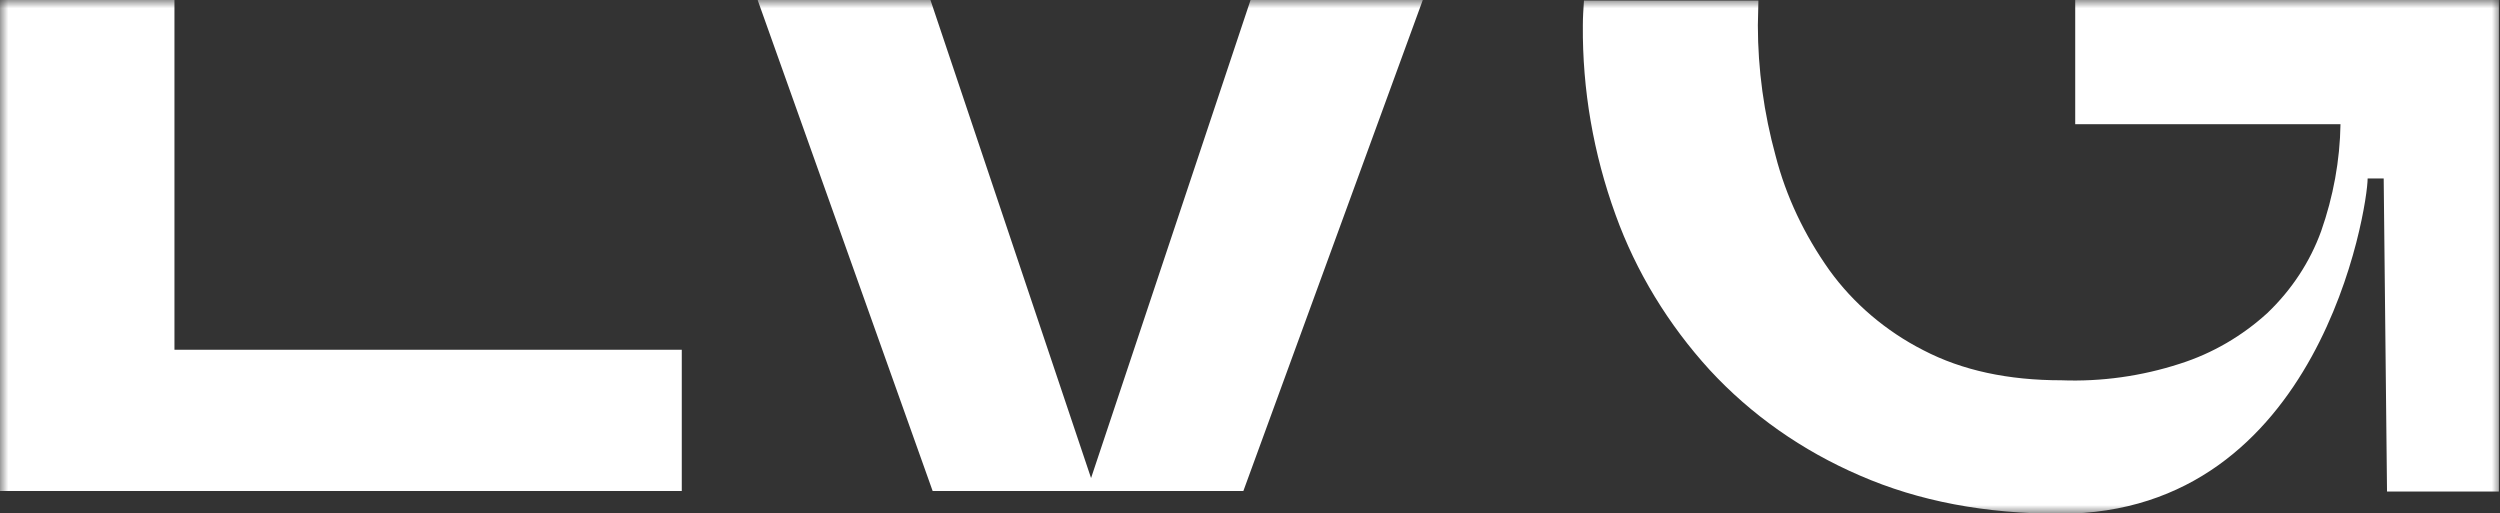
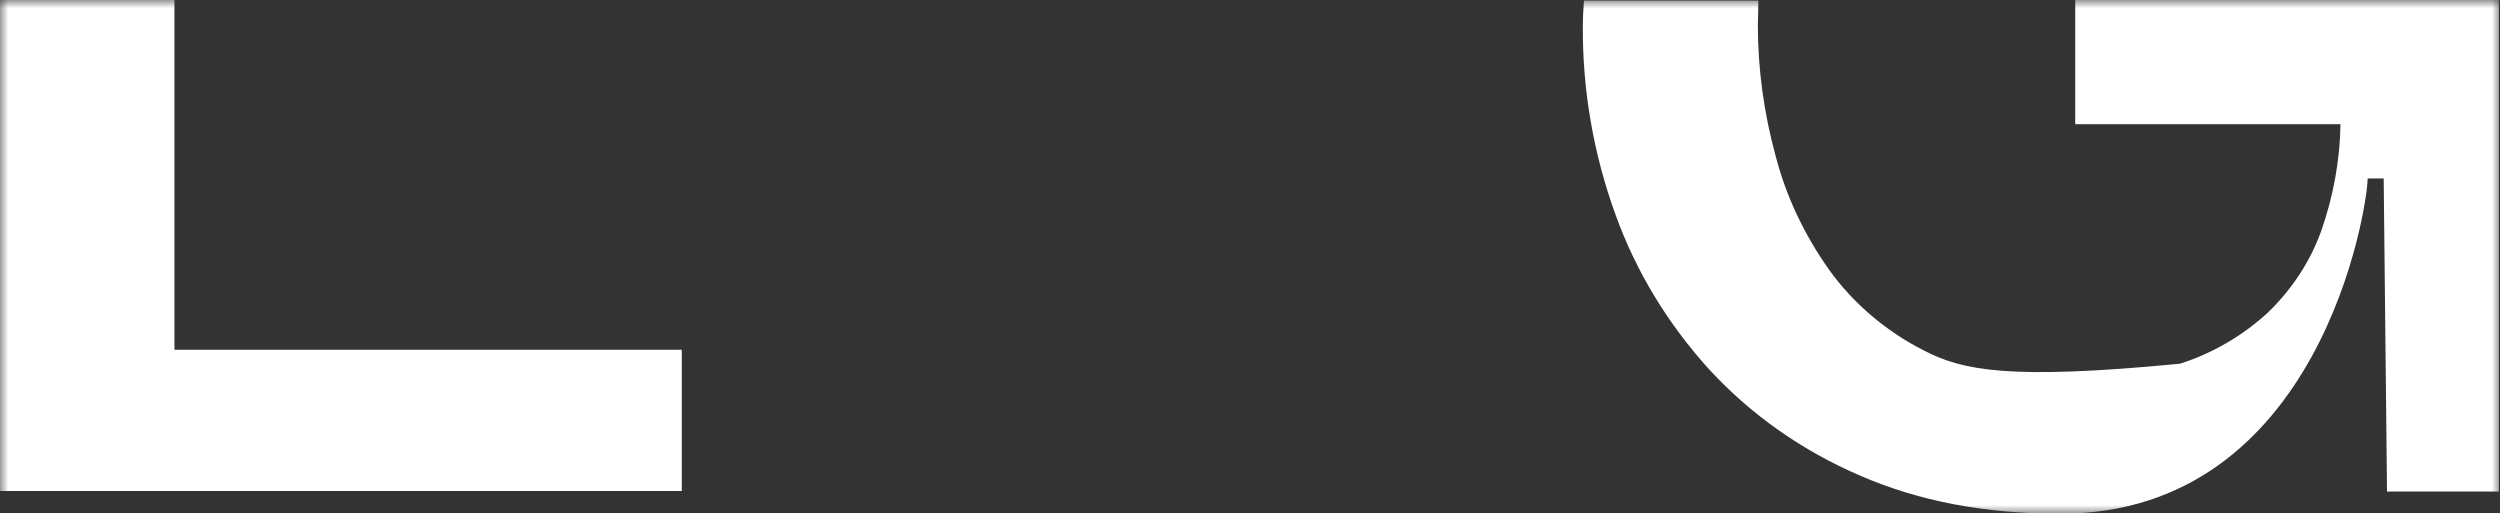
<svg xmlns="http://www.w3.org/2000/svg" width="151" height="31" viewBox="0 0 151 31" fill="none">
  <rect x="0" y="0" width="151" height="31" fill="#333333" stroke="none" />
  <g clip-path="url(#clip0_1_2)">
    <mask id="mask0_1_2" style="mask-type:luminance" maskUnits="userSpaceOnUse" x="0" y="0" width="151" height="31">
      <path d="M151 0H0V31H151V0Z" fill="white" />
    </mask>
    <g mask="url(#mask0_1_2)">
      <path d="M10.537 21.125V20.5V19.875V0H0V29.656H41.179V21.125H11.206H10.537Z" fill="white" />
-       <path d="M65.9 28.875L56.199 0H45.762L56.332 29.656H65.632H75.099L85.937 0H75.534L65.9 28.875Z" fill="white" />
-       <path d="M125.343 0V7.5H141.366C141.332 9.688 140.931 11.875 140.195 13.969C139.526 15.812 138.422 17.5 136.95 18.906C135.445 20.281 133.639 21.344 131.665 21.969C129.357 22.719 126.915 23.062 124.506 22.969C121.295 22.969 118.519 22.375 116.177 21.156C113.902 20 111.929 18.312 110.49 16.312C108.985 14.188 107.881 11.875 107.245 9.406C106.543 6.844 106.175 4.188 106.175 1.531C106.175 1.031 106.208 0.531 106.208 0.031H95.671C95.638 0.531 95.604 1.031 95.604 1.531C95.571 5.406 96.24 9.281 97.578 12.969C98.816 16.406 100.756 19.594 103.265 22.344C105.774 25.062 108.851 27.219 112.33 28.719C115.909 30.281 119.924 31.031 124.439 31.031C140.162 31.031 143.005 12.5 143.005 10.781H143.975L144.176 29.688H150.933V0H125.343Z" fill="white" />
+       <path d="M125.343 0V7.5H141.366C141.332 9.688 140.931 11.875 140.195 13.969C139.526 15.812 138.422 17.5 136.95 18.906C135.445 20.281 133.639 21.344 131.665 21.969C121.295 22.969 118.519 22.375 116.177 21.156C113.902 20 111.929 18.312 110.49 16.312C108.985 14.188 107.881 11.875 107.245 9.406C106.543 6.844 106.175 4.188 106.175 1.531C106.175 1.031 106.208 0.531 106.208 0.031H95.671C95.638 0.531 95.604 1.031 95.604 1.531C95.571 5.406 96.24 9.281 97.578 12.969C98.816 16.406 100.756 19.594 103.265 22.344C105.774 25.062 108.851 27.219 112.33 28.719C115.909 30.281 119.924 31.031 124.439 31.031C140.162 31.031 143.005 12.5 143.005 10.781H143.975L144.176 29.688H150.933V0H125.343Z" fill="white" />
    </g>
  </g>
  <defs>
    <clipPath id="clip0_1_2">
      <rect width="151" height="31" fill="white" />
    </clipPath>
  </defs>
</svg>